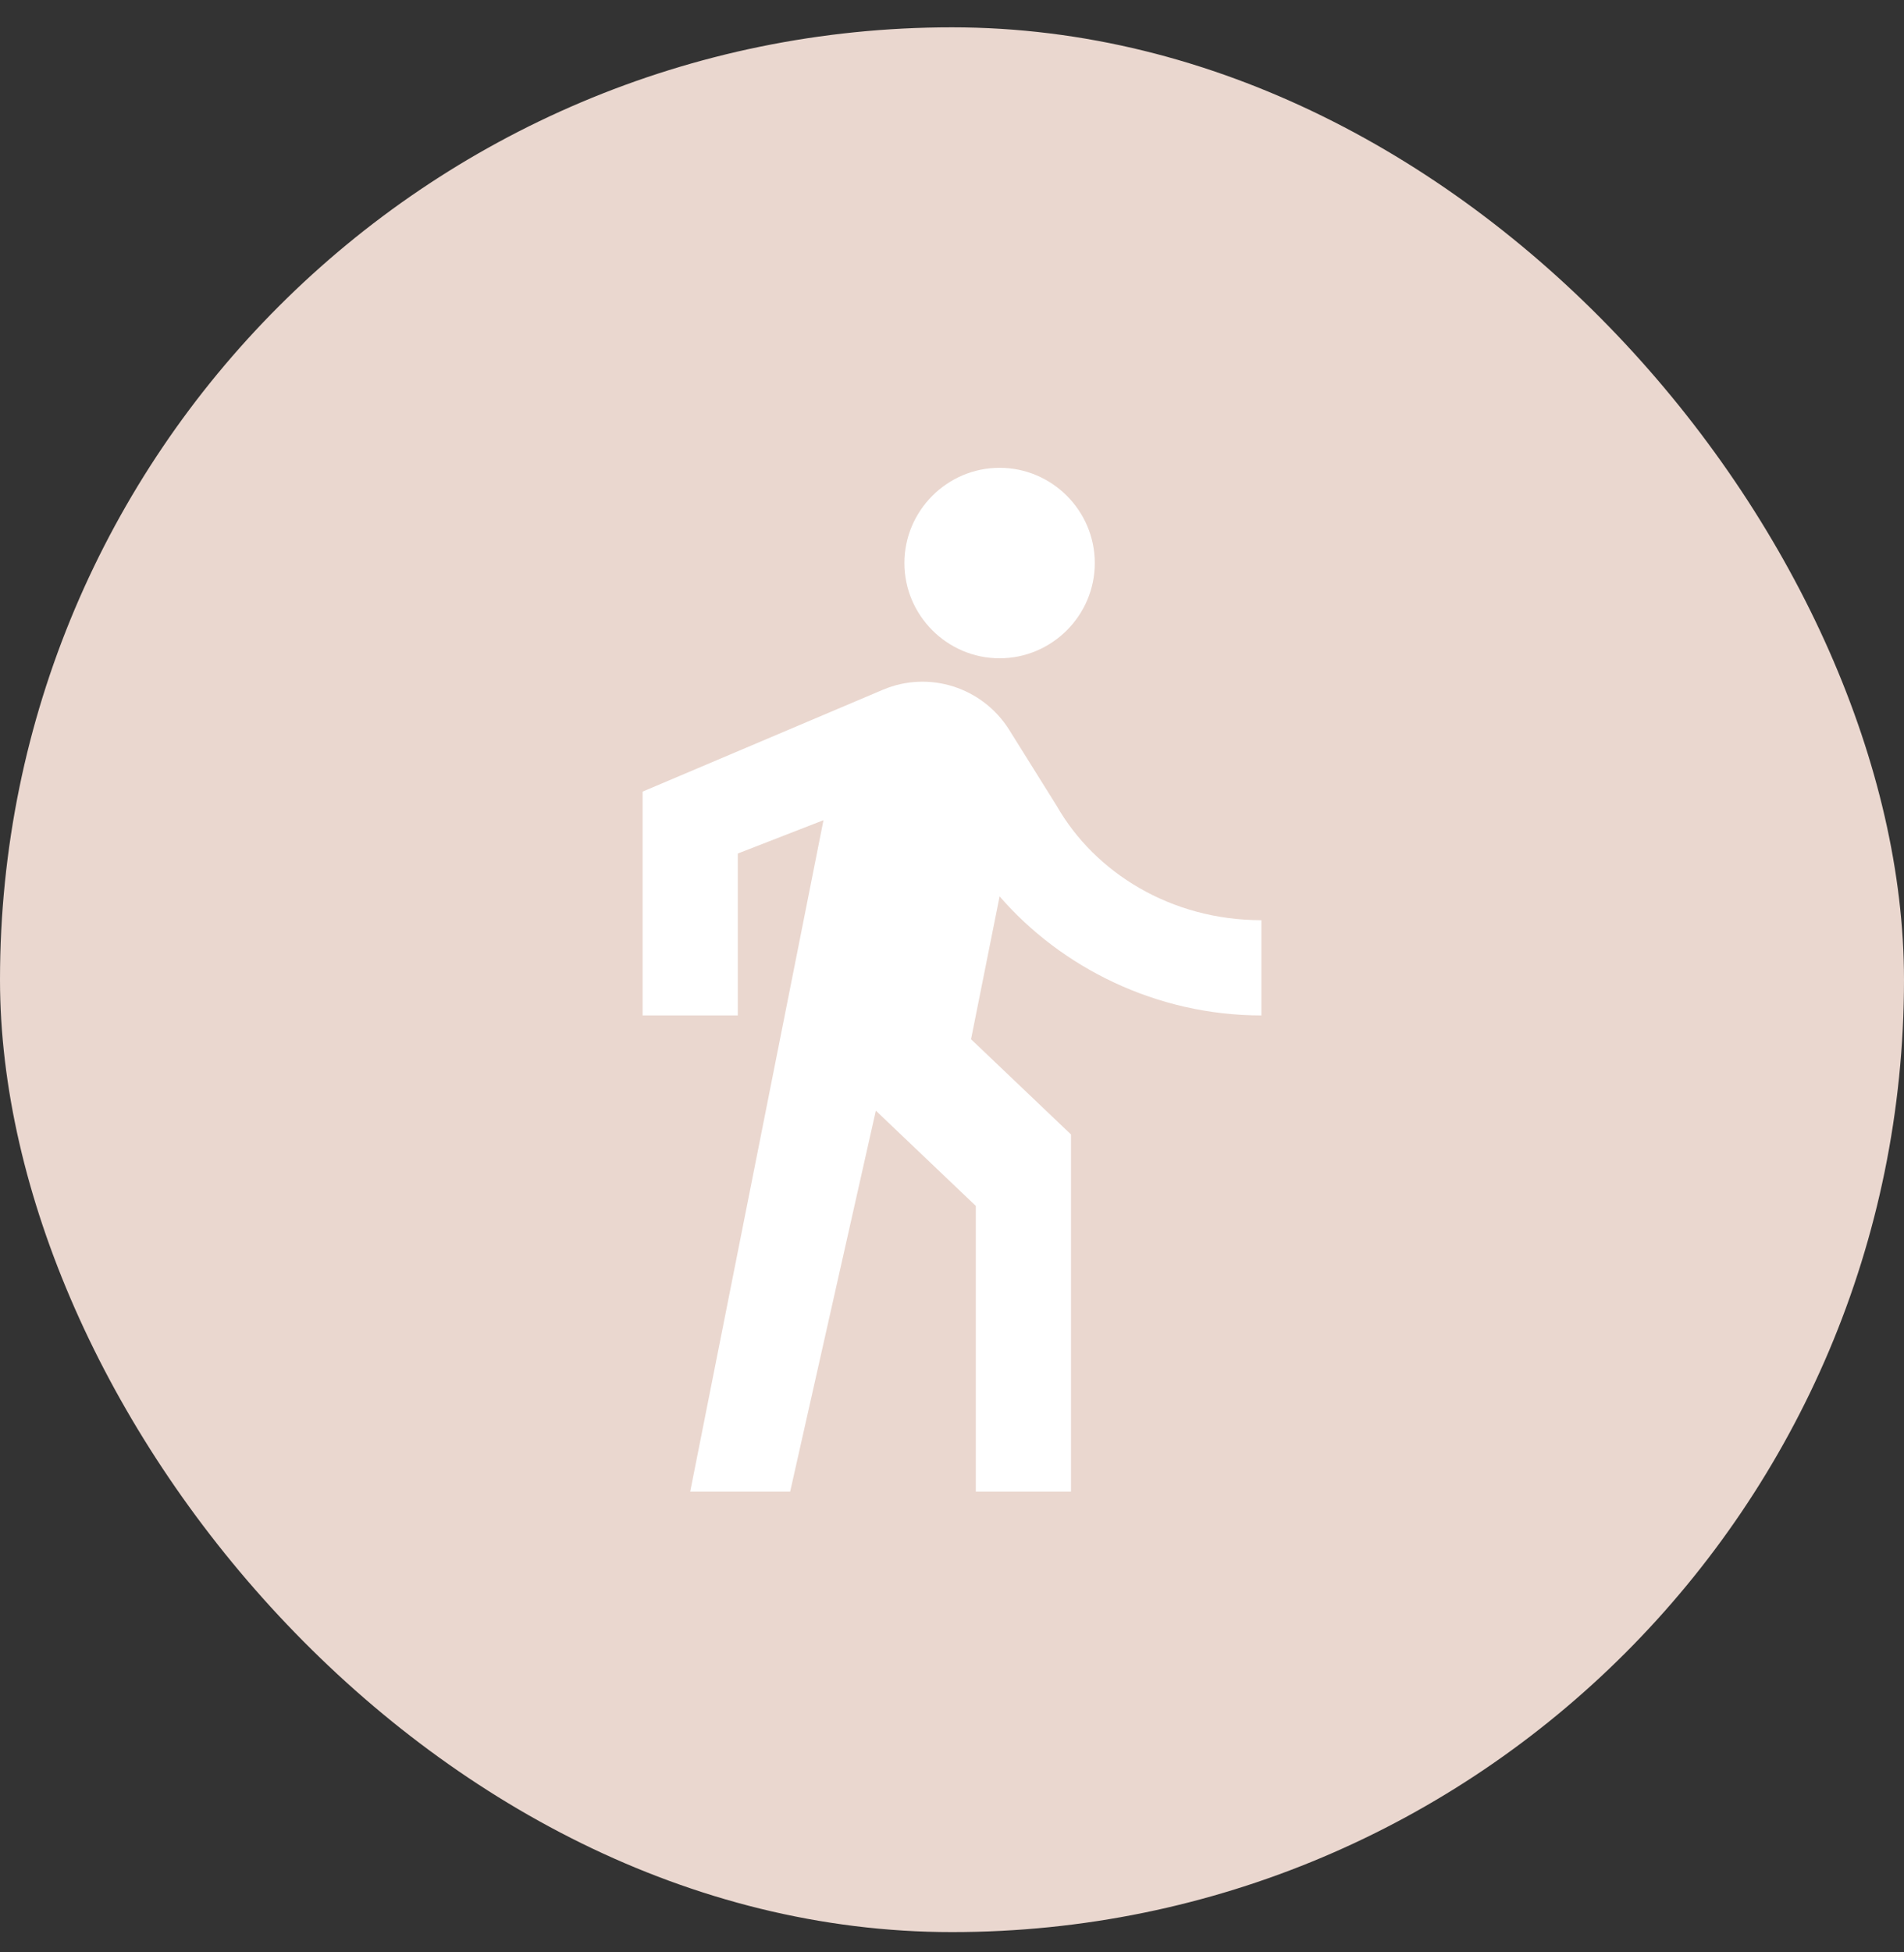
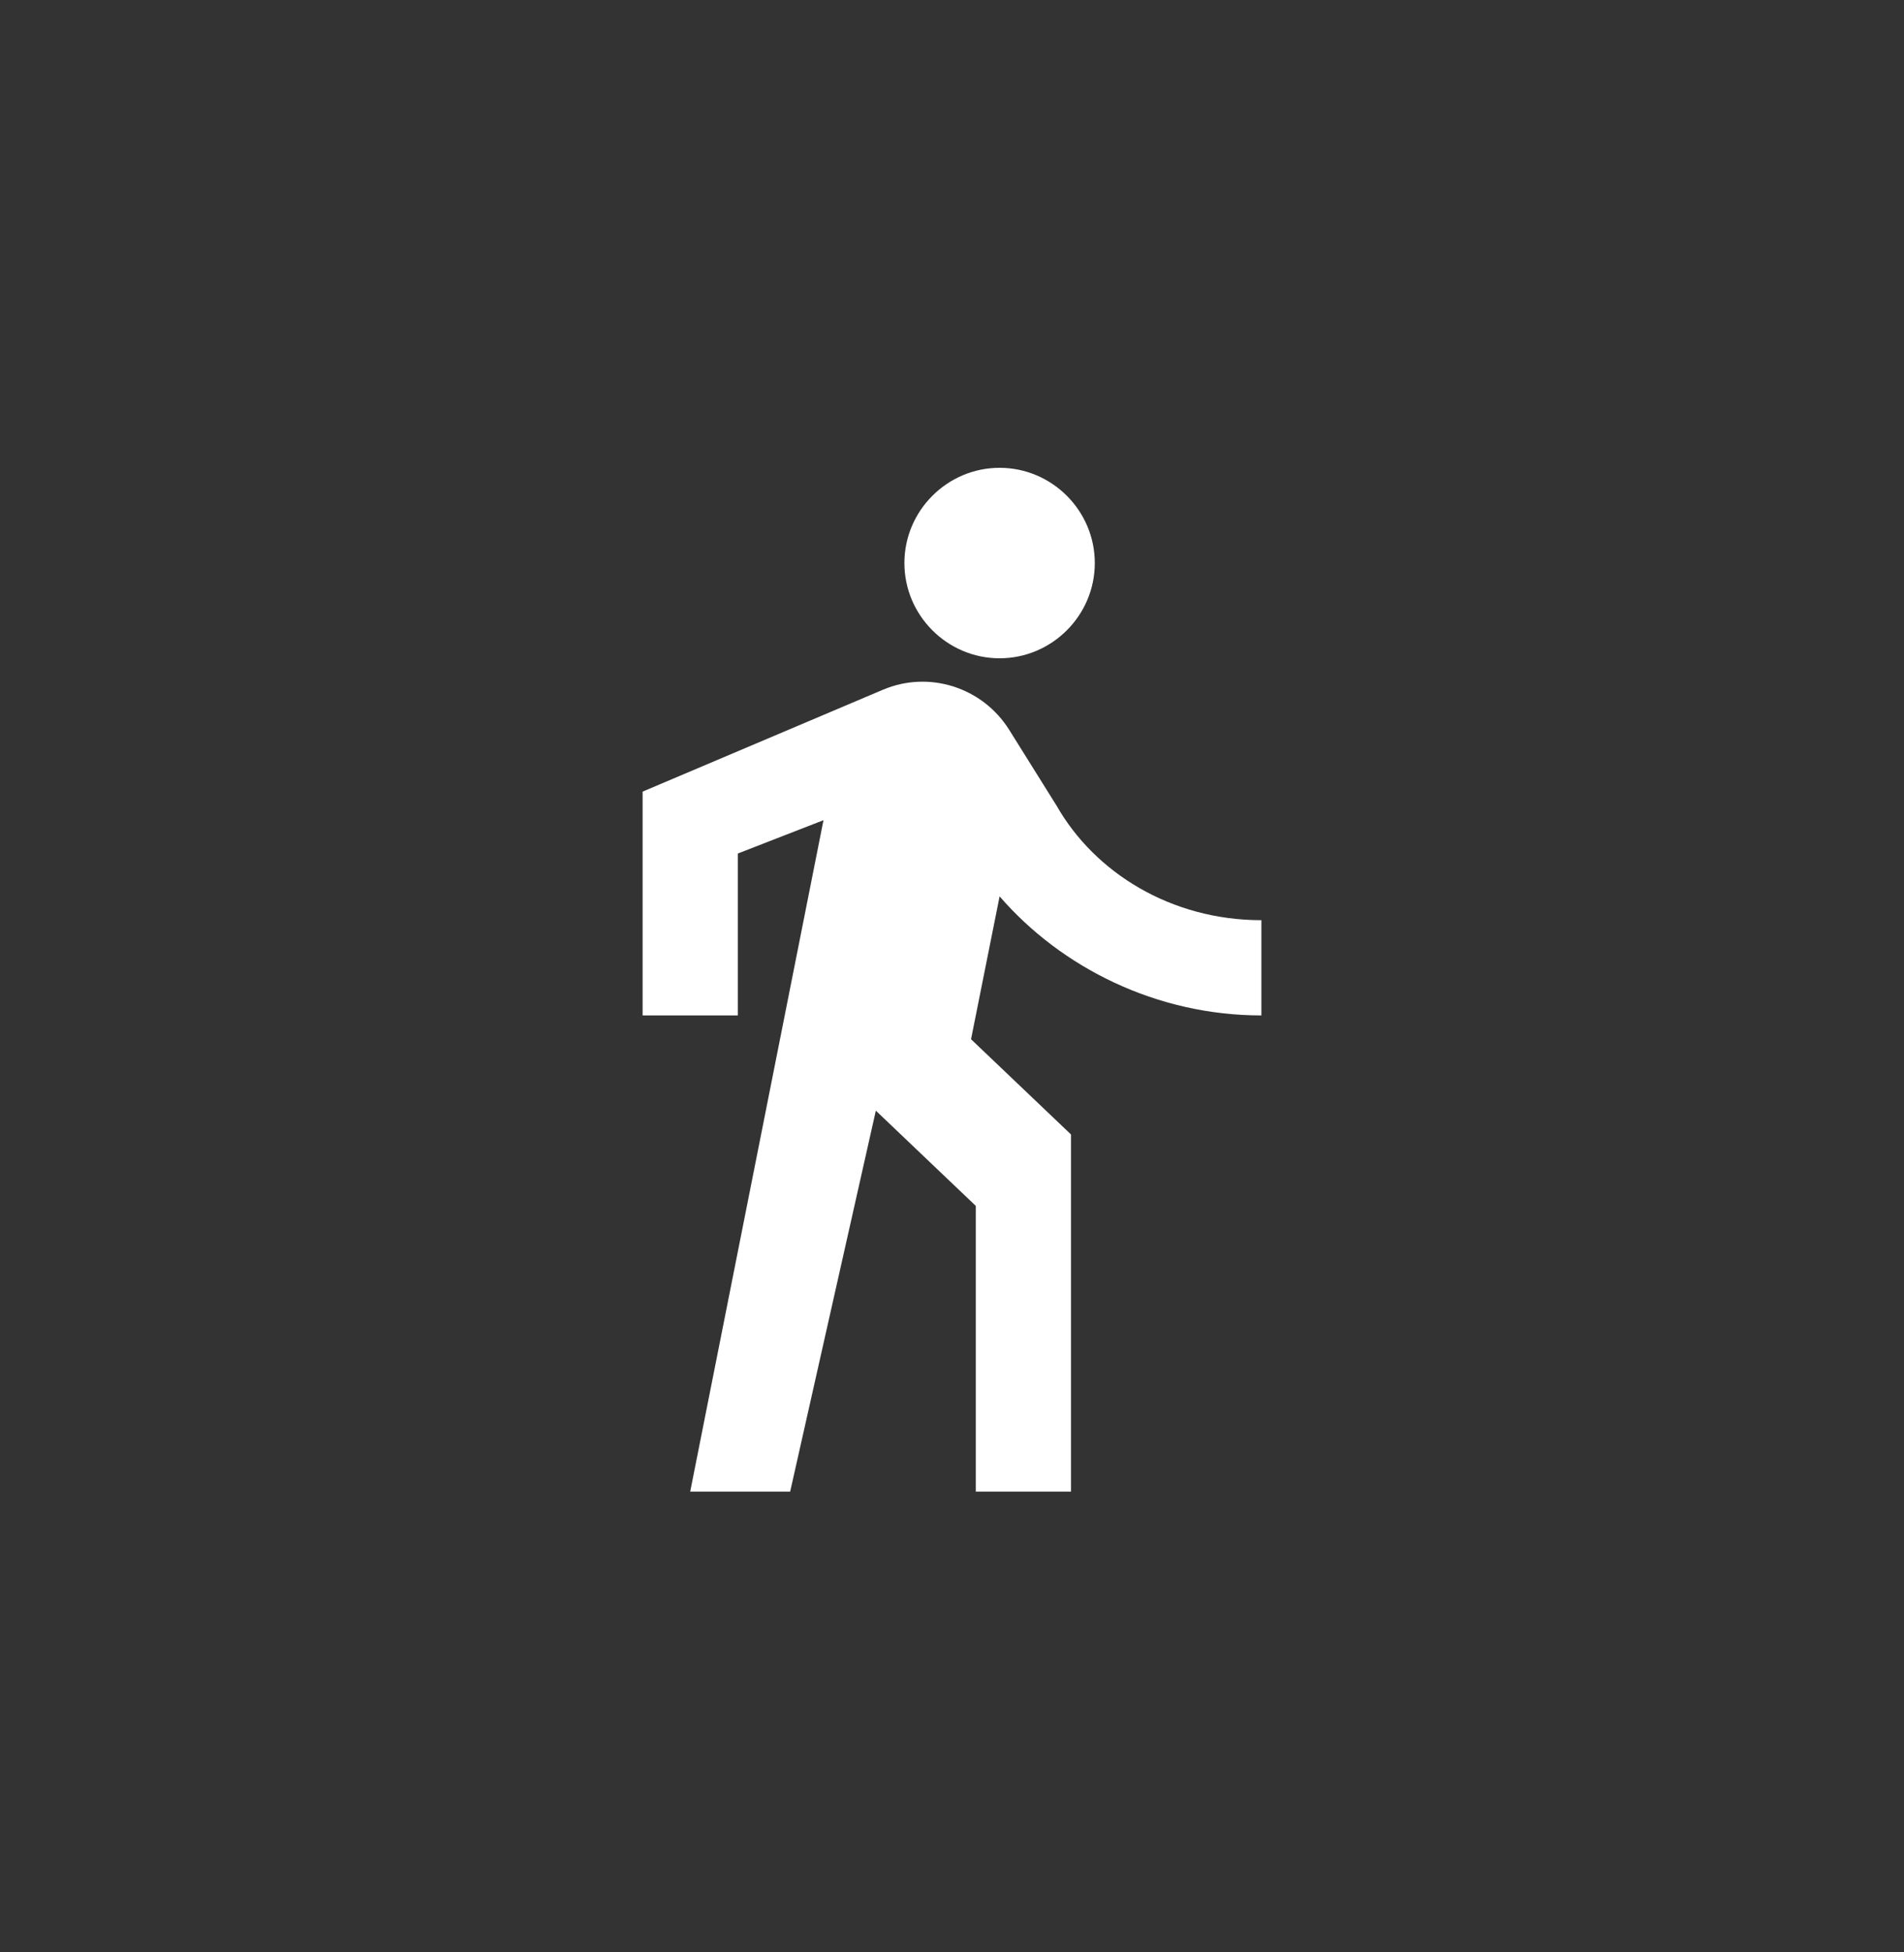
<svg xmlns="http://www.w3.org/2000/svg" width="40" height="41" viewBox="0 0 40 41" fill="none">
  <rect x="0" y="0" width="40" height="41" fill="#333333" stroke="none" />
-   <rect y="0.574" width="40" height="40" rx="20" fill="#EAD7CF" />
  <path d="M21 13.824C22.1 13.824 23 12.924 23 11.824C23 10.724 22.1 9.824 21 9.824C19.9 9.824 19 10.724 19 11.824C19 12.924 19.9 13.824 21 13.824ZM17.3 17.224L14.5 31.324H16.6L18.4 23.324L20.5 25.324V31.324H22.5V23.824L20.4 21.824L21 18.824C22.3 20.324 24.3 21.324 26.5 21.324V19.324C24.6 19.324 23 18.324 22.2 16.924L21.2 15.324C20.64 14.434 19.52 14.074 18.55 14.484L13.5 16.624V21.324H15.5V17.924L17.3 17.224Z" fill="white" />
</svg>